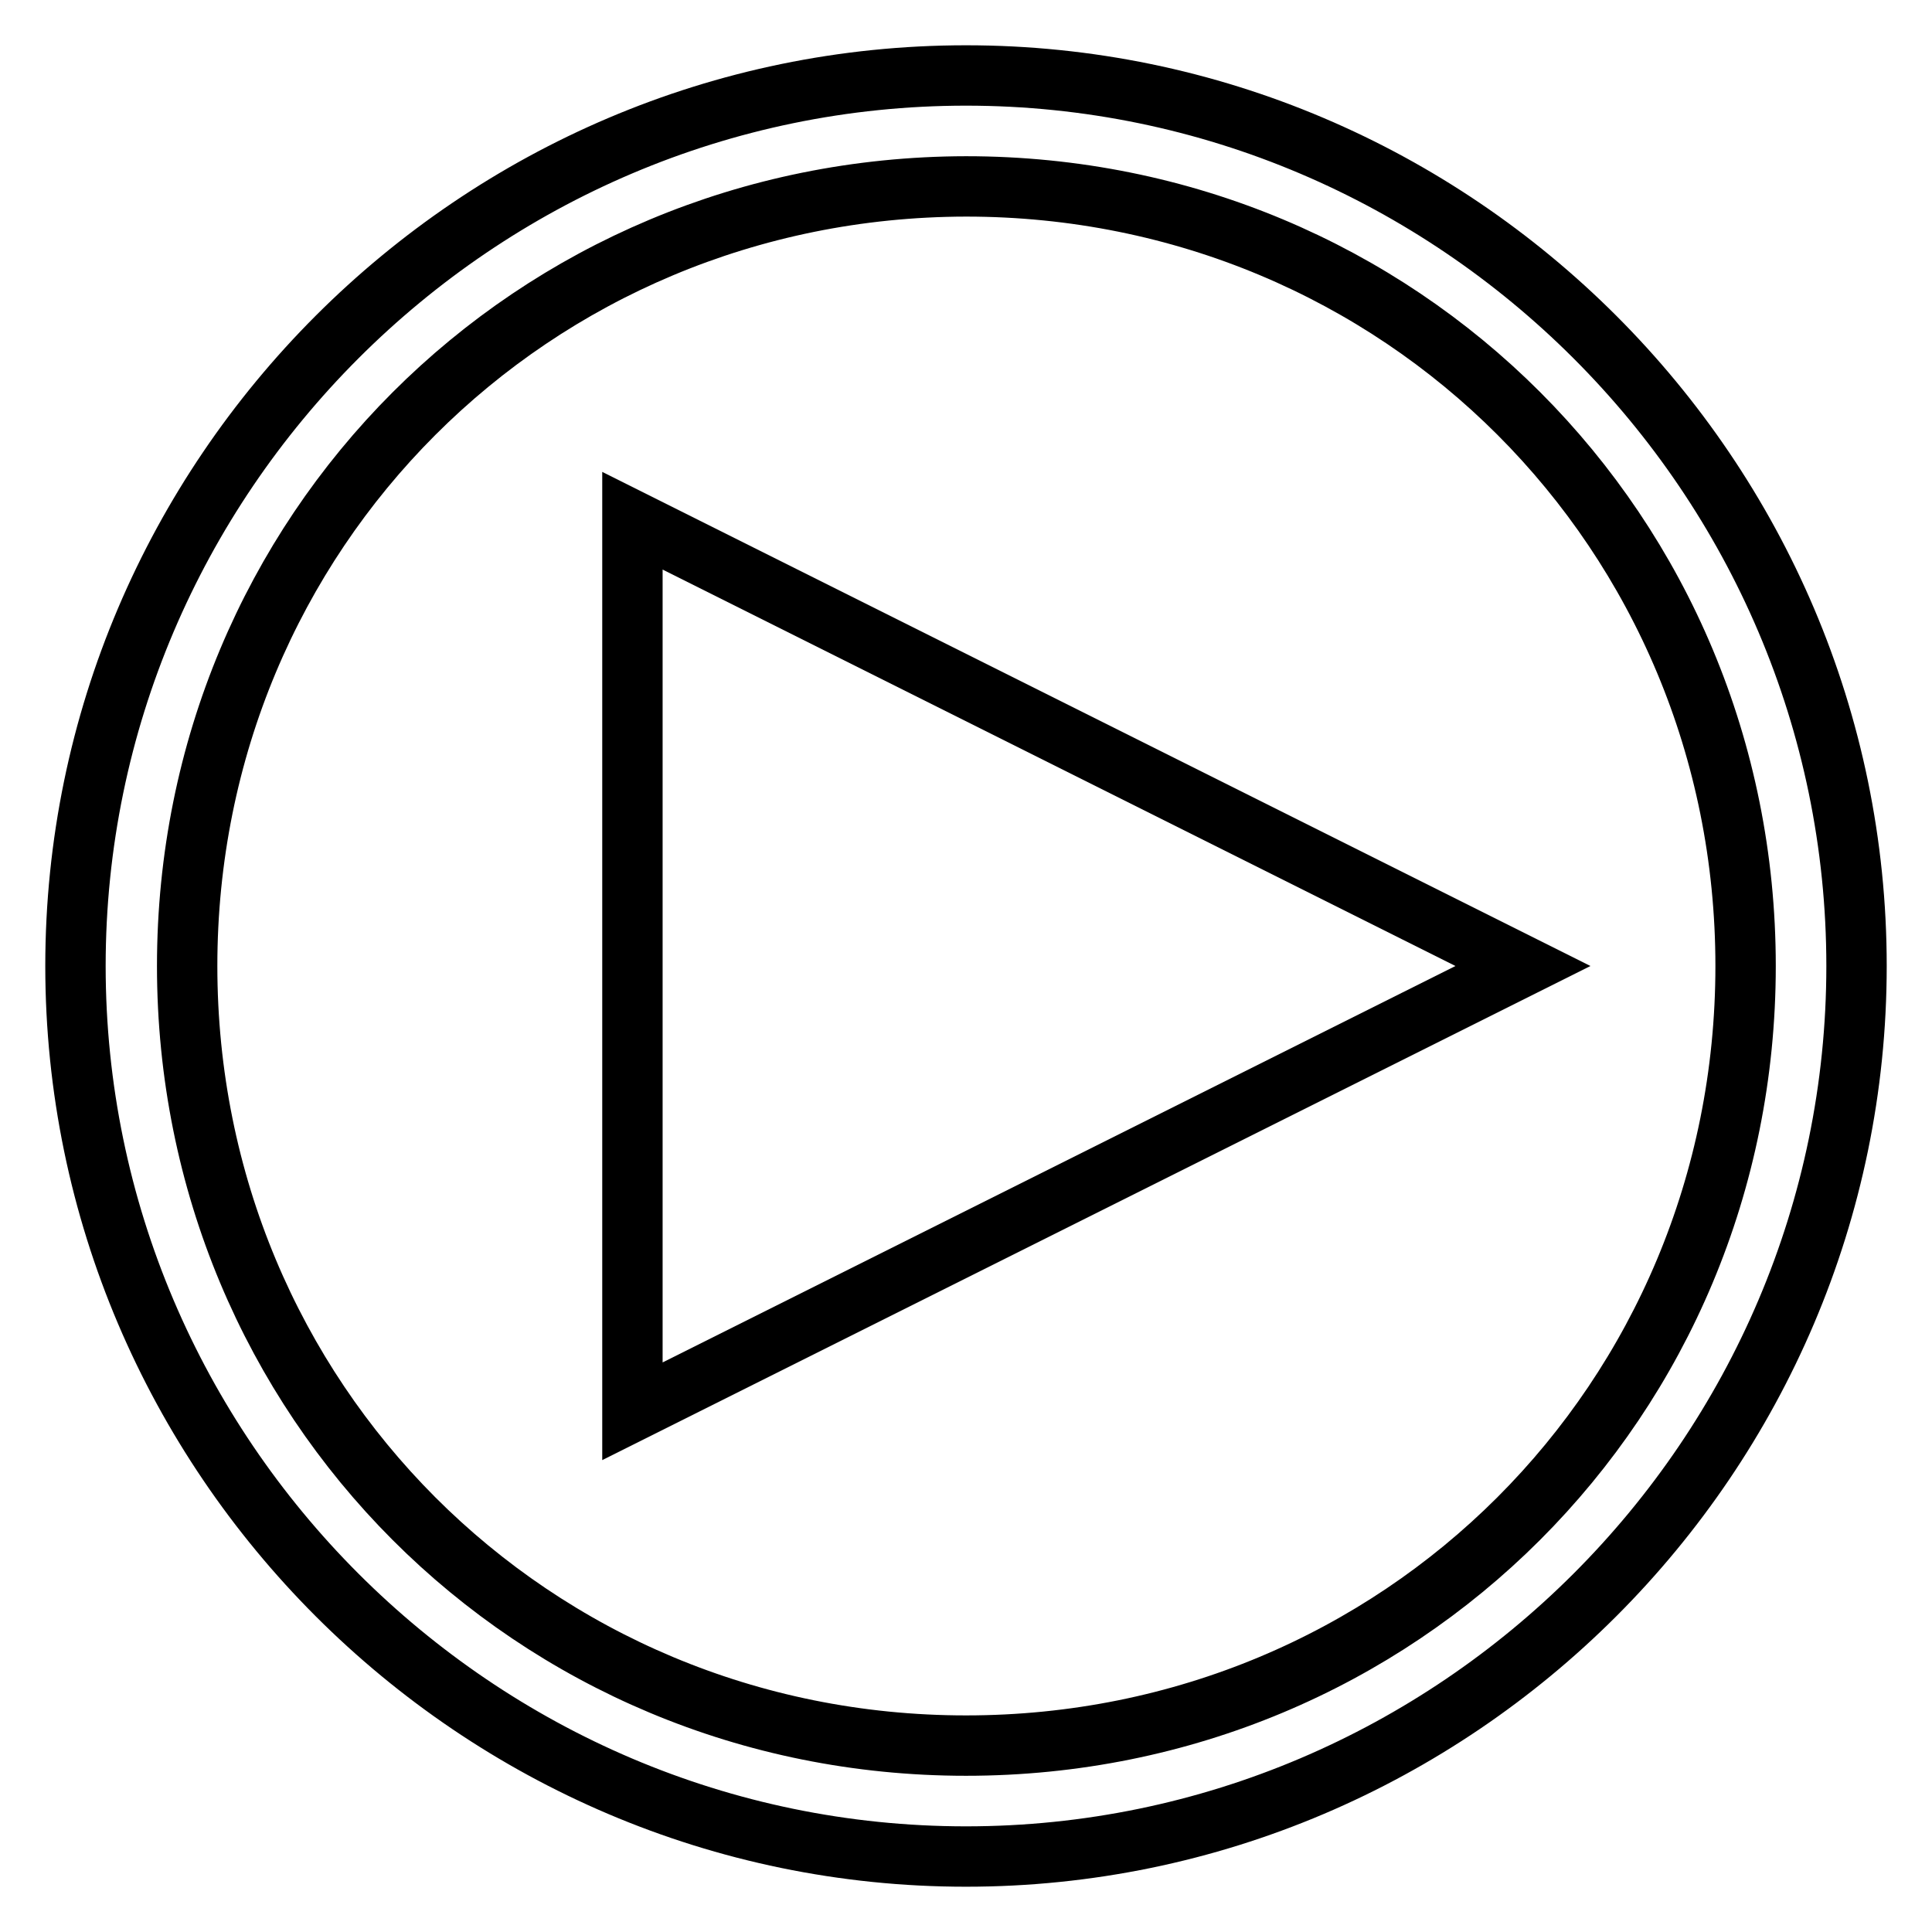
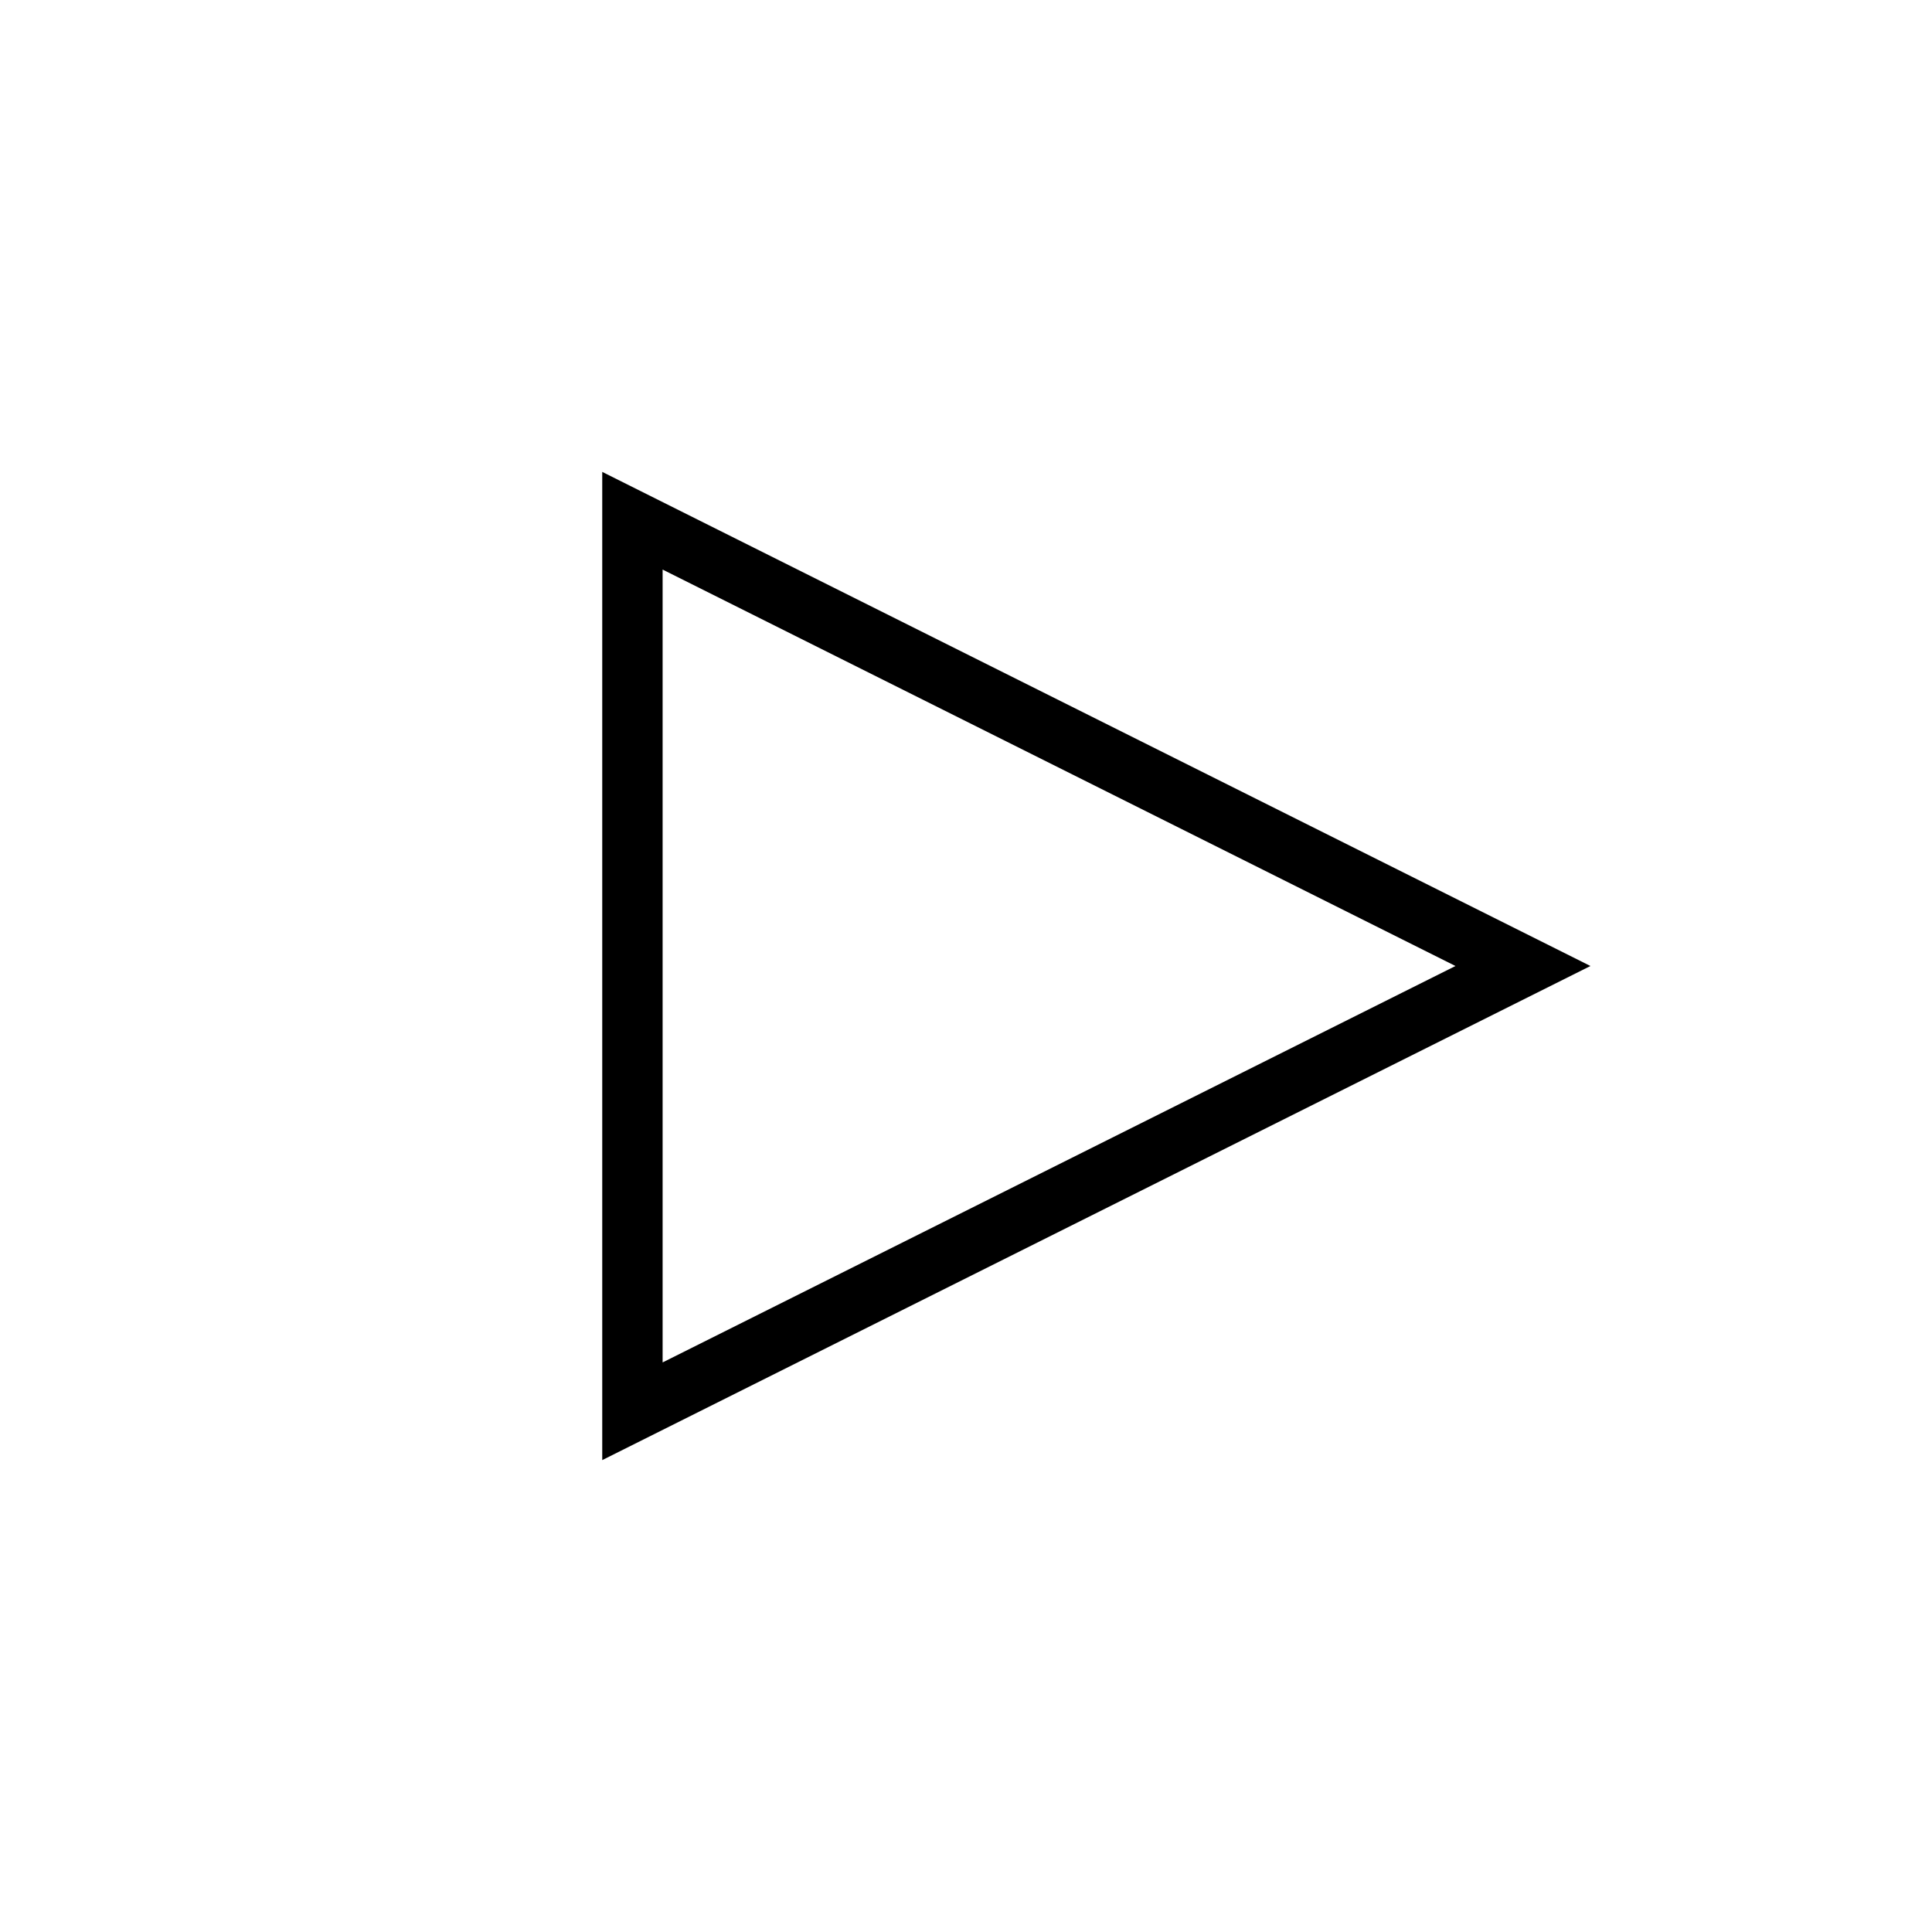
<svg xmlns="http://www.w3.org/2000/svg" version="1.1" x="0px" y="0px" viewBox="0 0 256 256" enable-background="new 0 0 256 256" xml:space="preserve">
  <g>
-     <path stroke-width="8" fill-opacity="0" stroke="#000000" d="M128,246c-64.9,0-118-53.1-118-118C10,63.1,63.1,10,128,10c64.9,0,118,53.1,118,118 C246,192.9,192.9,246,128,246z M128,231.3c57.5,0,103.3-45.7,103.3-103.3c0-57.5-45.7-103.3-103.3-103.3 C70.5,24.8,24.8,70.5,24.8,128C24.8,185.5,70.5,231.3,128,231.3z" />
    <path stroke-width="8" fill-opacity="0" stroke="#000000" d="M201.8,128l-118,59V69L201.8,128z" />
  </g>
</svg>